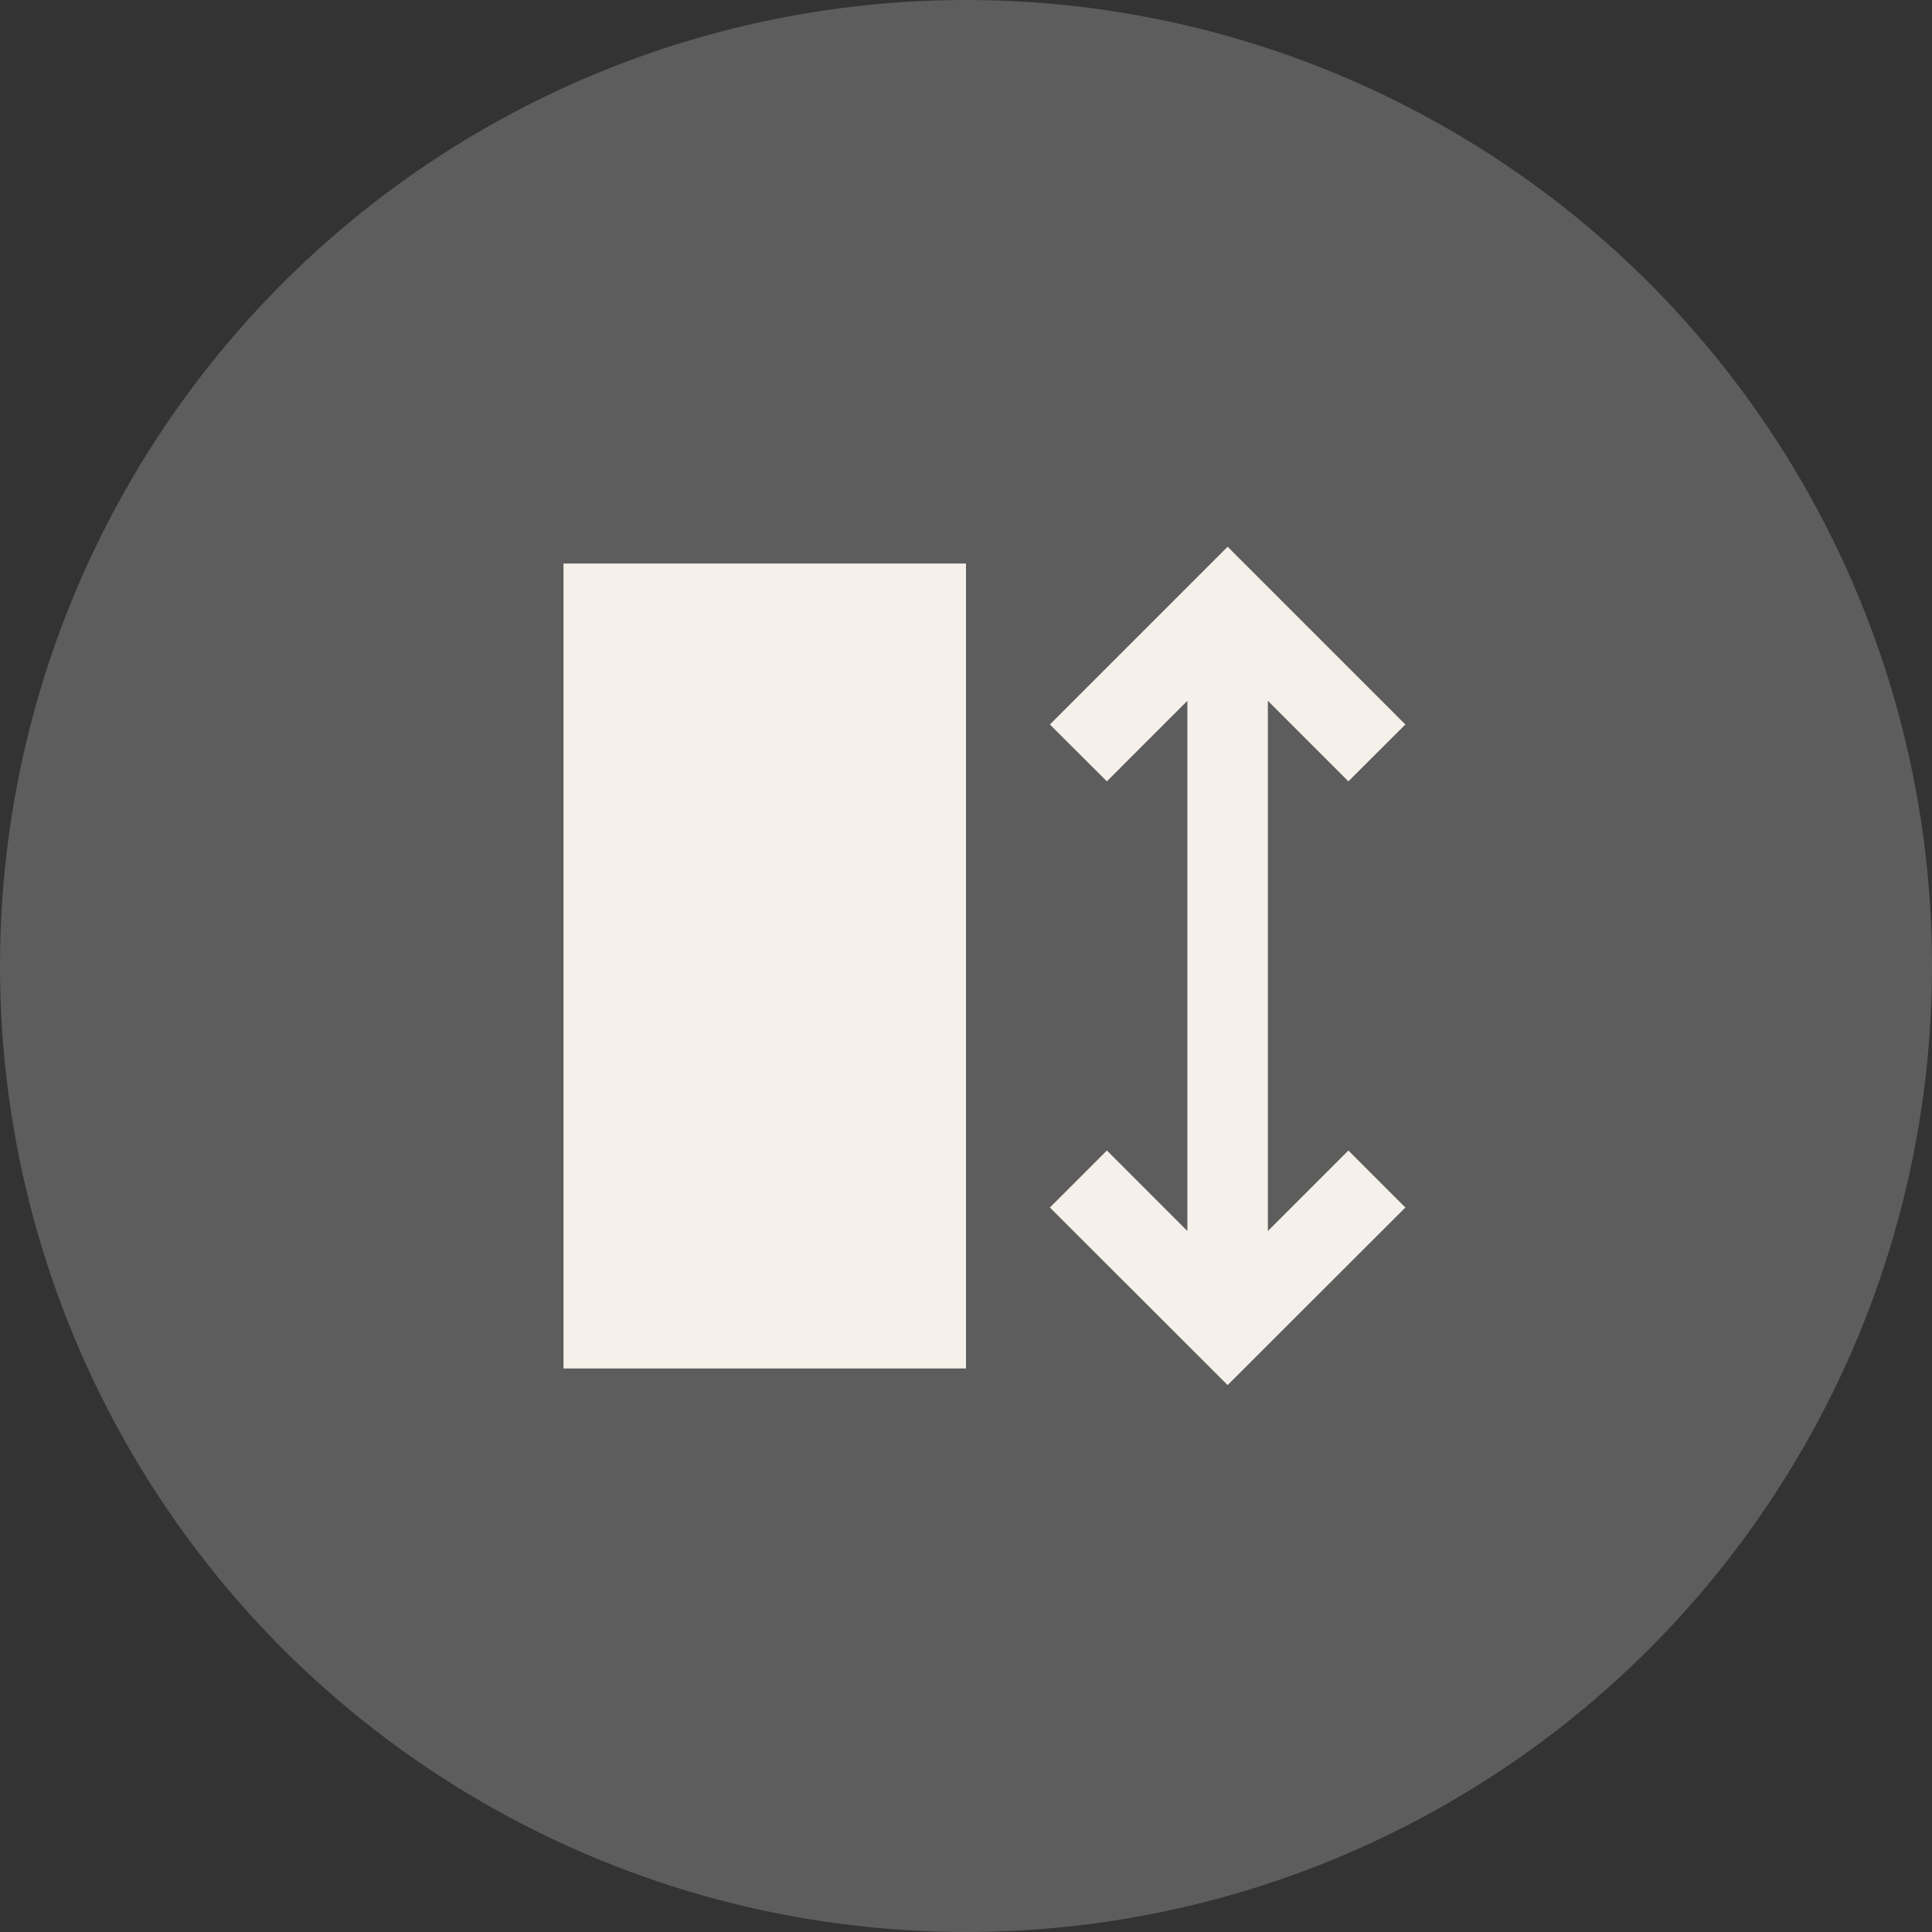
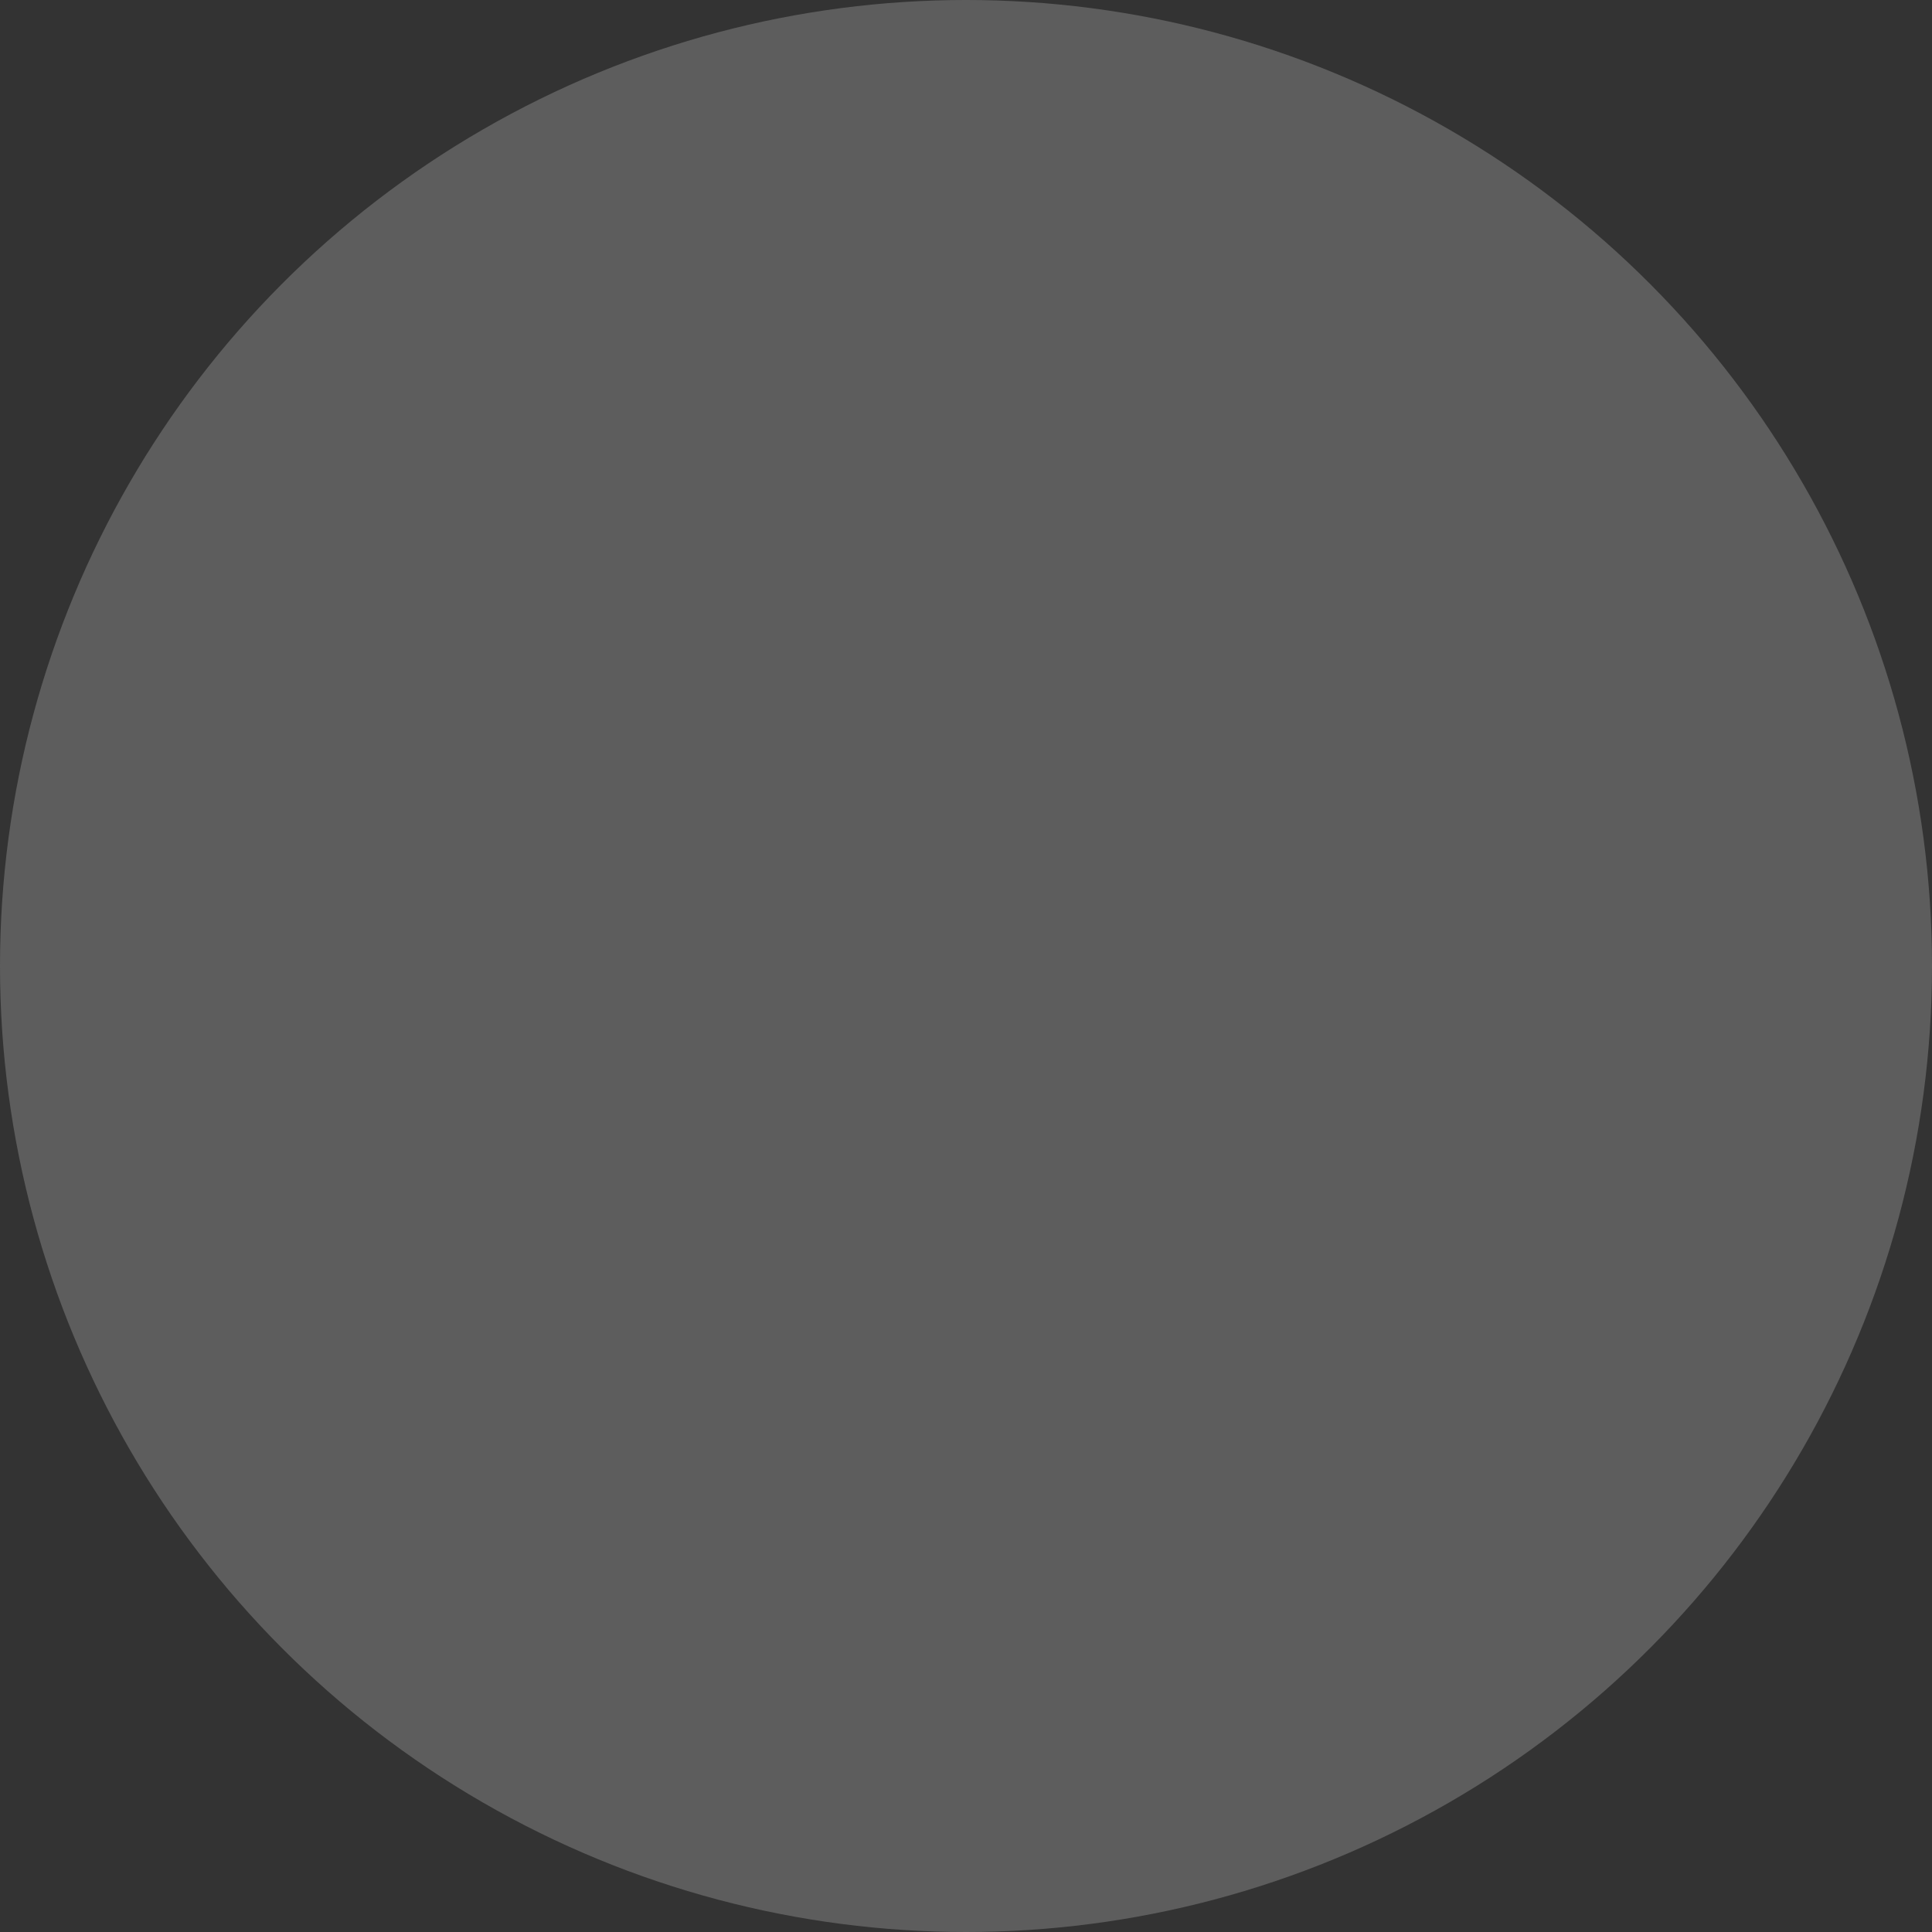
<svg xmlns="http://www.w3.org/2000/svg" width="12" height="12" viewBox="0 0 12 12" fill="none">
  <rect x="0" y="0" width="12" height="12" fill="#333333" stroke="none" />
  <circle cx="6" cy="6" r="6" fill="#5D5D5D" />
  <g clip-path="url(#clip0_359_1332)">
-     <path d="M7.625 3.396L8.729 4.5L8.375 4.853L7.875 4.353V7.646L8.375 7.146L8.729 7.5L7.625 8.603L6.521 7.5L6.875 7.146L7.375 7.646V4.353L6.875 4.853L6.521 4.5L7.625 3.396ZM3.5 3.5H6V8.5H3.5V3.5Z" fill="#F5F0E9" />
-   </g>
+     </g>
  <defs>
    <clipPath id="clip0_359_1332">
-       <rect width="6" height="6" fill="white" transform="translate(3 3)" />
-     </clipPath>
+       </clipPath>
  </defs>
</svg>